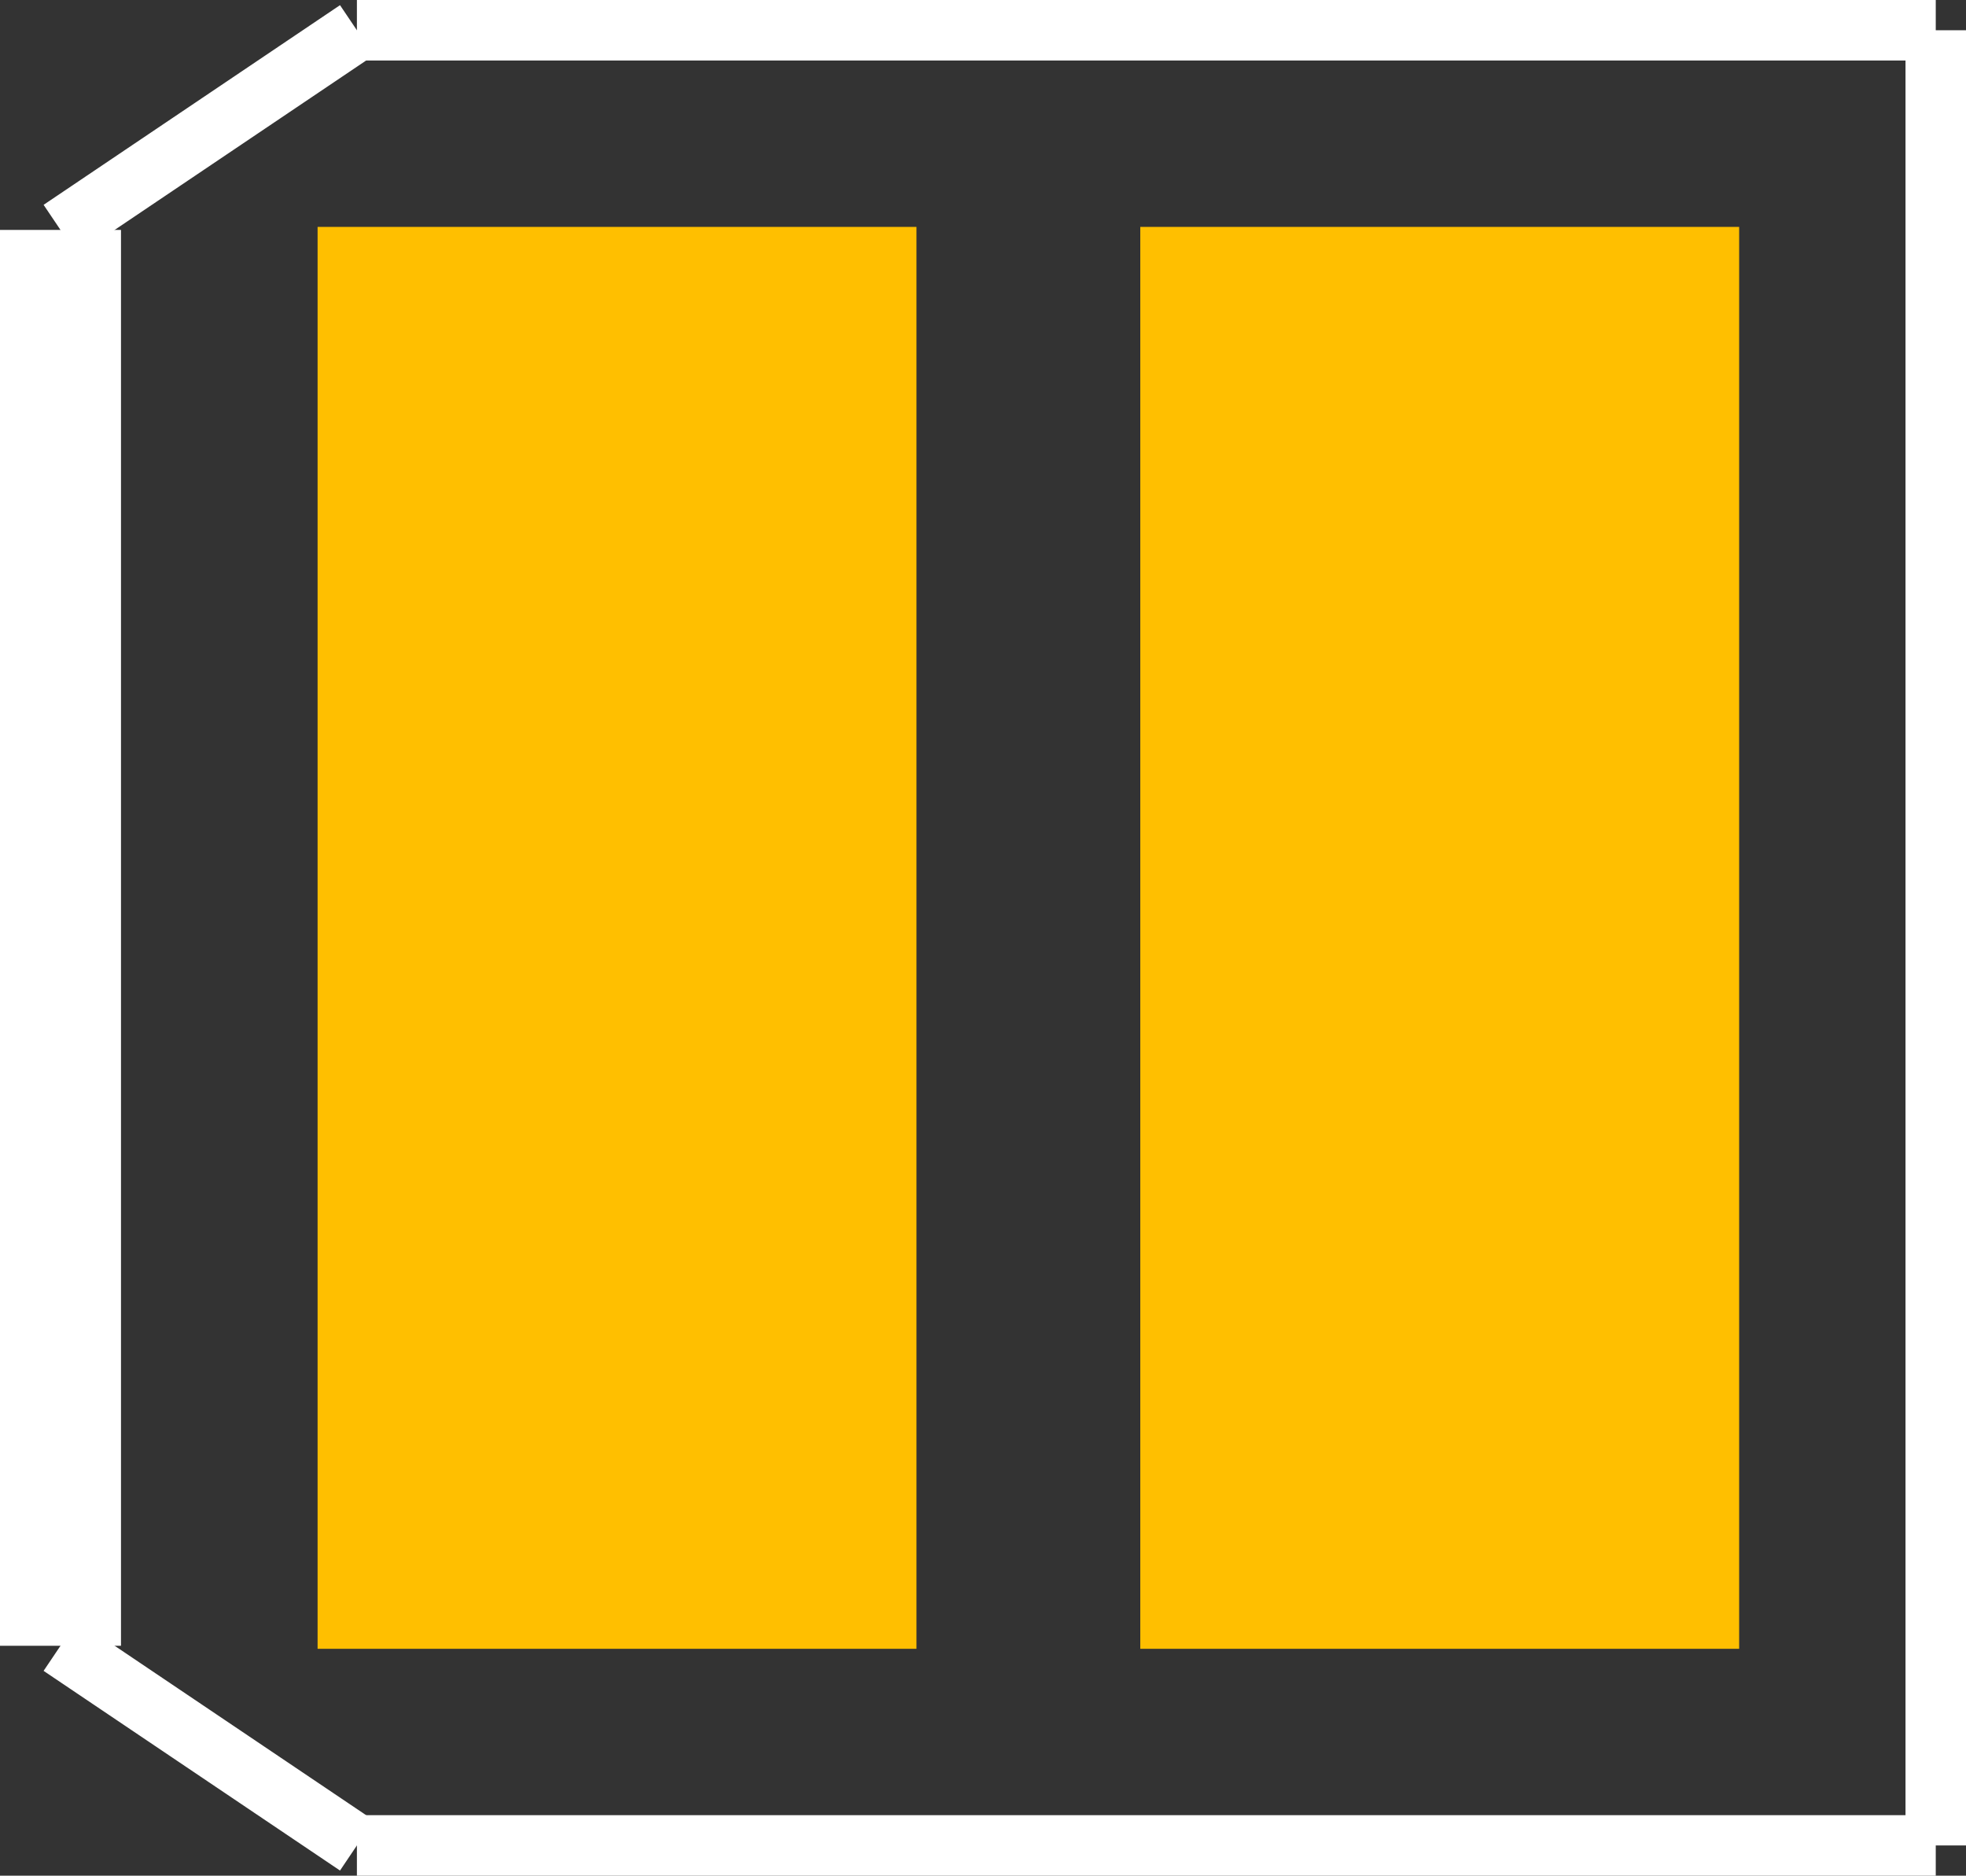
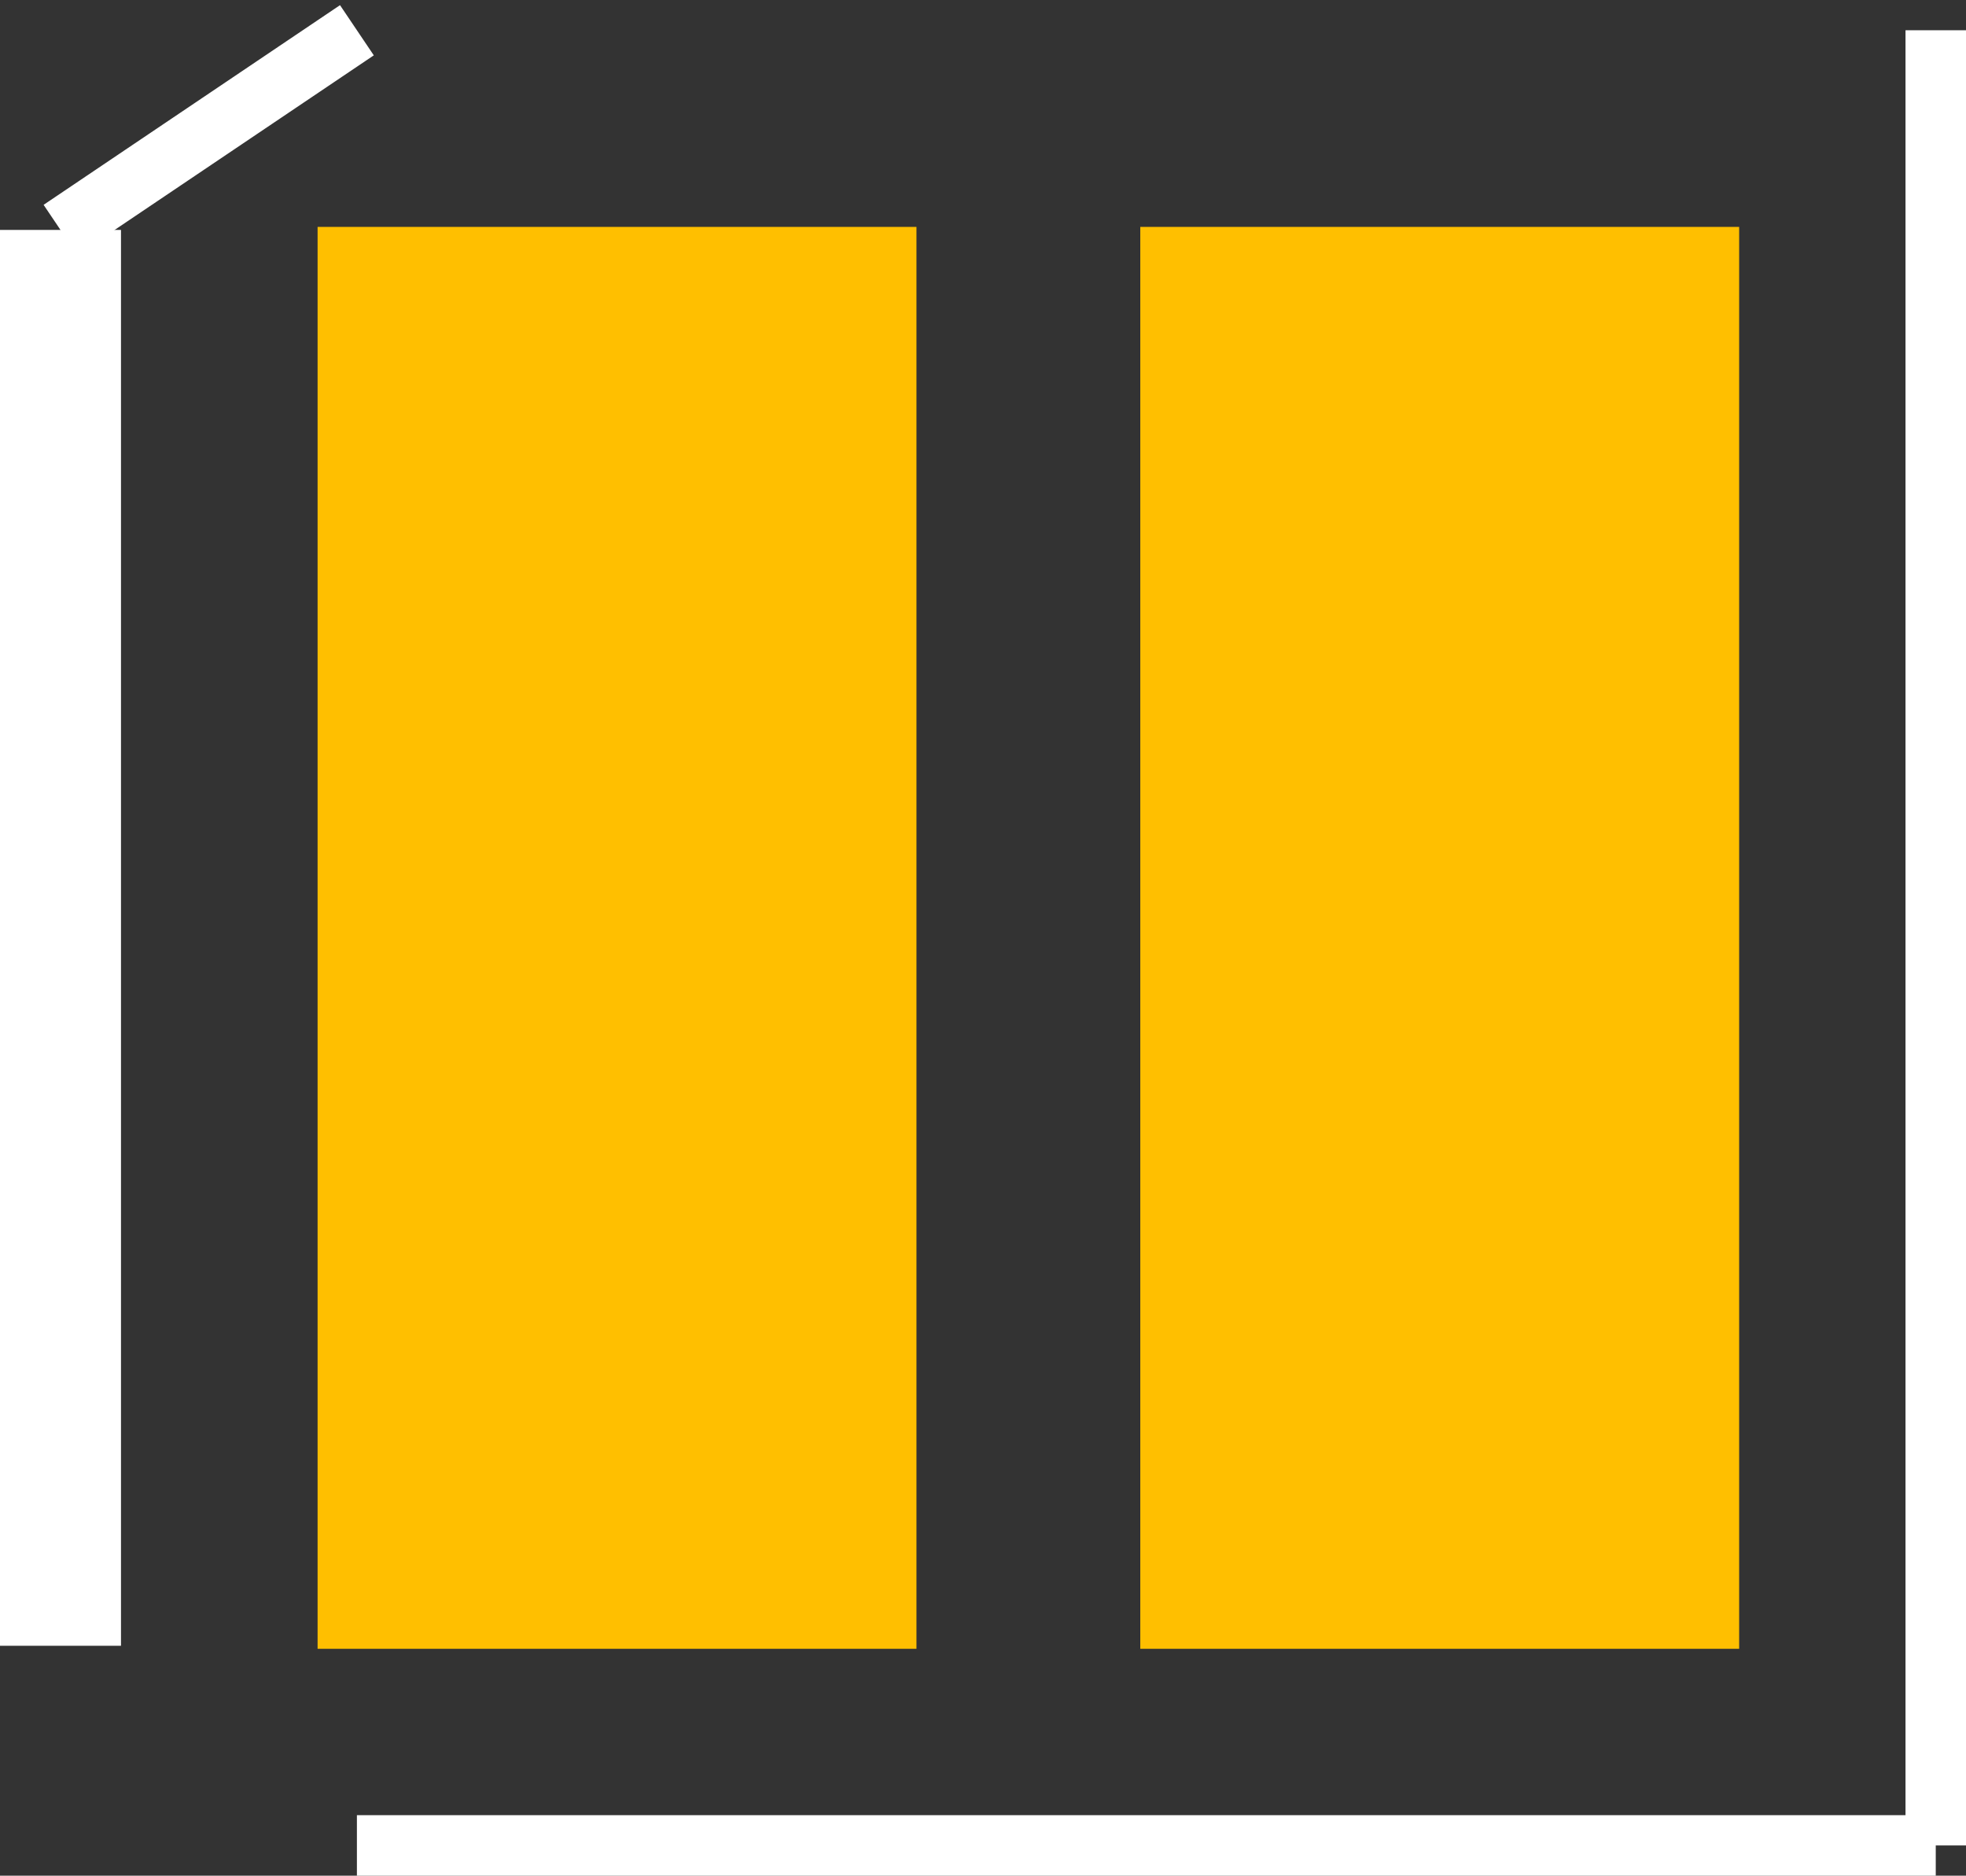
<svg xmlns="http://www.w3.org/2000/svg" version="1.2" baseProfile="tiny" x="0in" y="0in" width="0.325in" height="0.31in" viewBox="0 0 32500 31000">
  <rect x="0" y="0" width="32500" height="31000" fill="#333333" stroke="none" />
  <title>SME4.fp</title>
  <desc>Geda footprint file 'SME4.fp' converted by Fritzing</desc>
  <g id="copper1">
    <line fill="none" connectorname="1" stroke="#ffbf00" stroke-linejoin="miter" stroke-linecap="square" id="connector0pad" y1="8700" x1="10200" y2="22300" stroke-width="9900" x2="10200" />
    <line fill="none" connectorname="2" stroke="#ffbf00" stroke-linejoin="miter" stroke-linecap="square" id="connector1pad" y1="8700" x1="23800" y2="22300" stroke-width="9900" x2="23800" />
  </g>
  <g id="silkscreen">
    <line fill="none" stroke="white" y1="3800" x1="1000" y2="27200" stroke-width="2000" x2="1000" />
-     <line fill="none" stroke="white" y1="27200" x1="1000" y2="30500" stroke-width="1000" x2="5900" />
    <line fill="none" stroke="white" y1="30500" x1="5900" y2="30500" stroke-width="1000" x2="32000" />
    <line fill="none" stroke="white" y1="30500" x1="32000" y2="500" stroke-width="1000" x2="32000" />
-     <line fill="none" stroke="white" y1="500" x1="32000" y2="500" stroke-width="1000" x2="5900" />
    <line fill="none" stroke="white" y1="500" x1="5900" y2="3800" stroke-width="1000" x2="1000" />
  </g>
</svg>